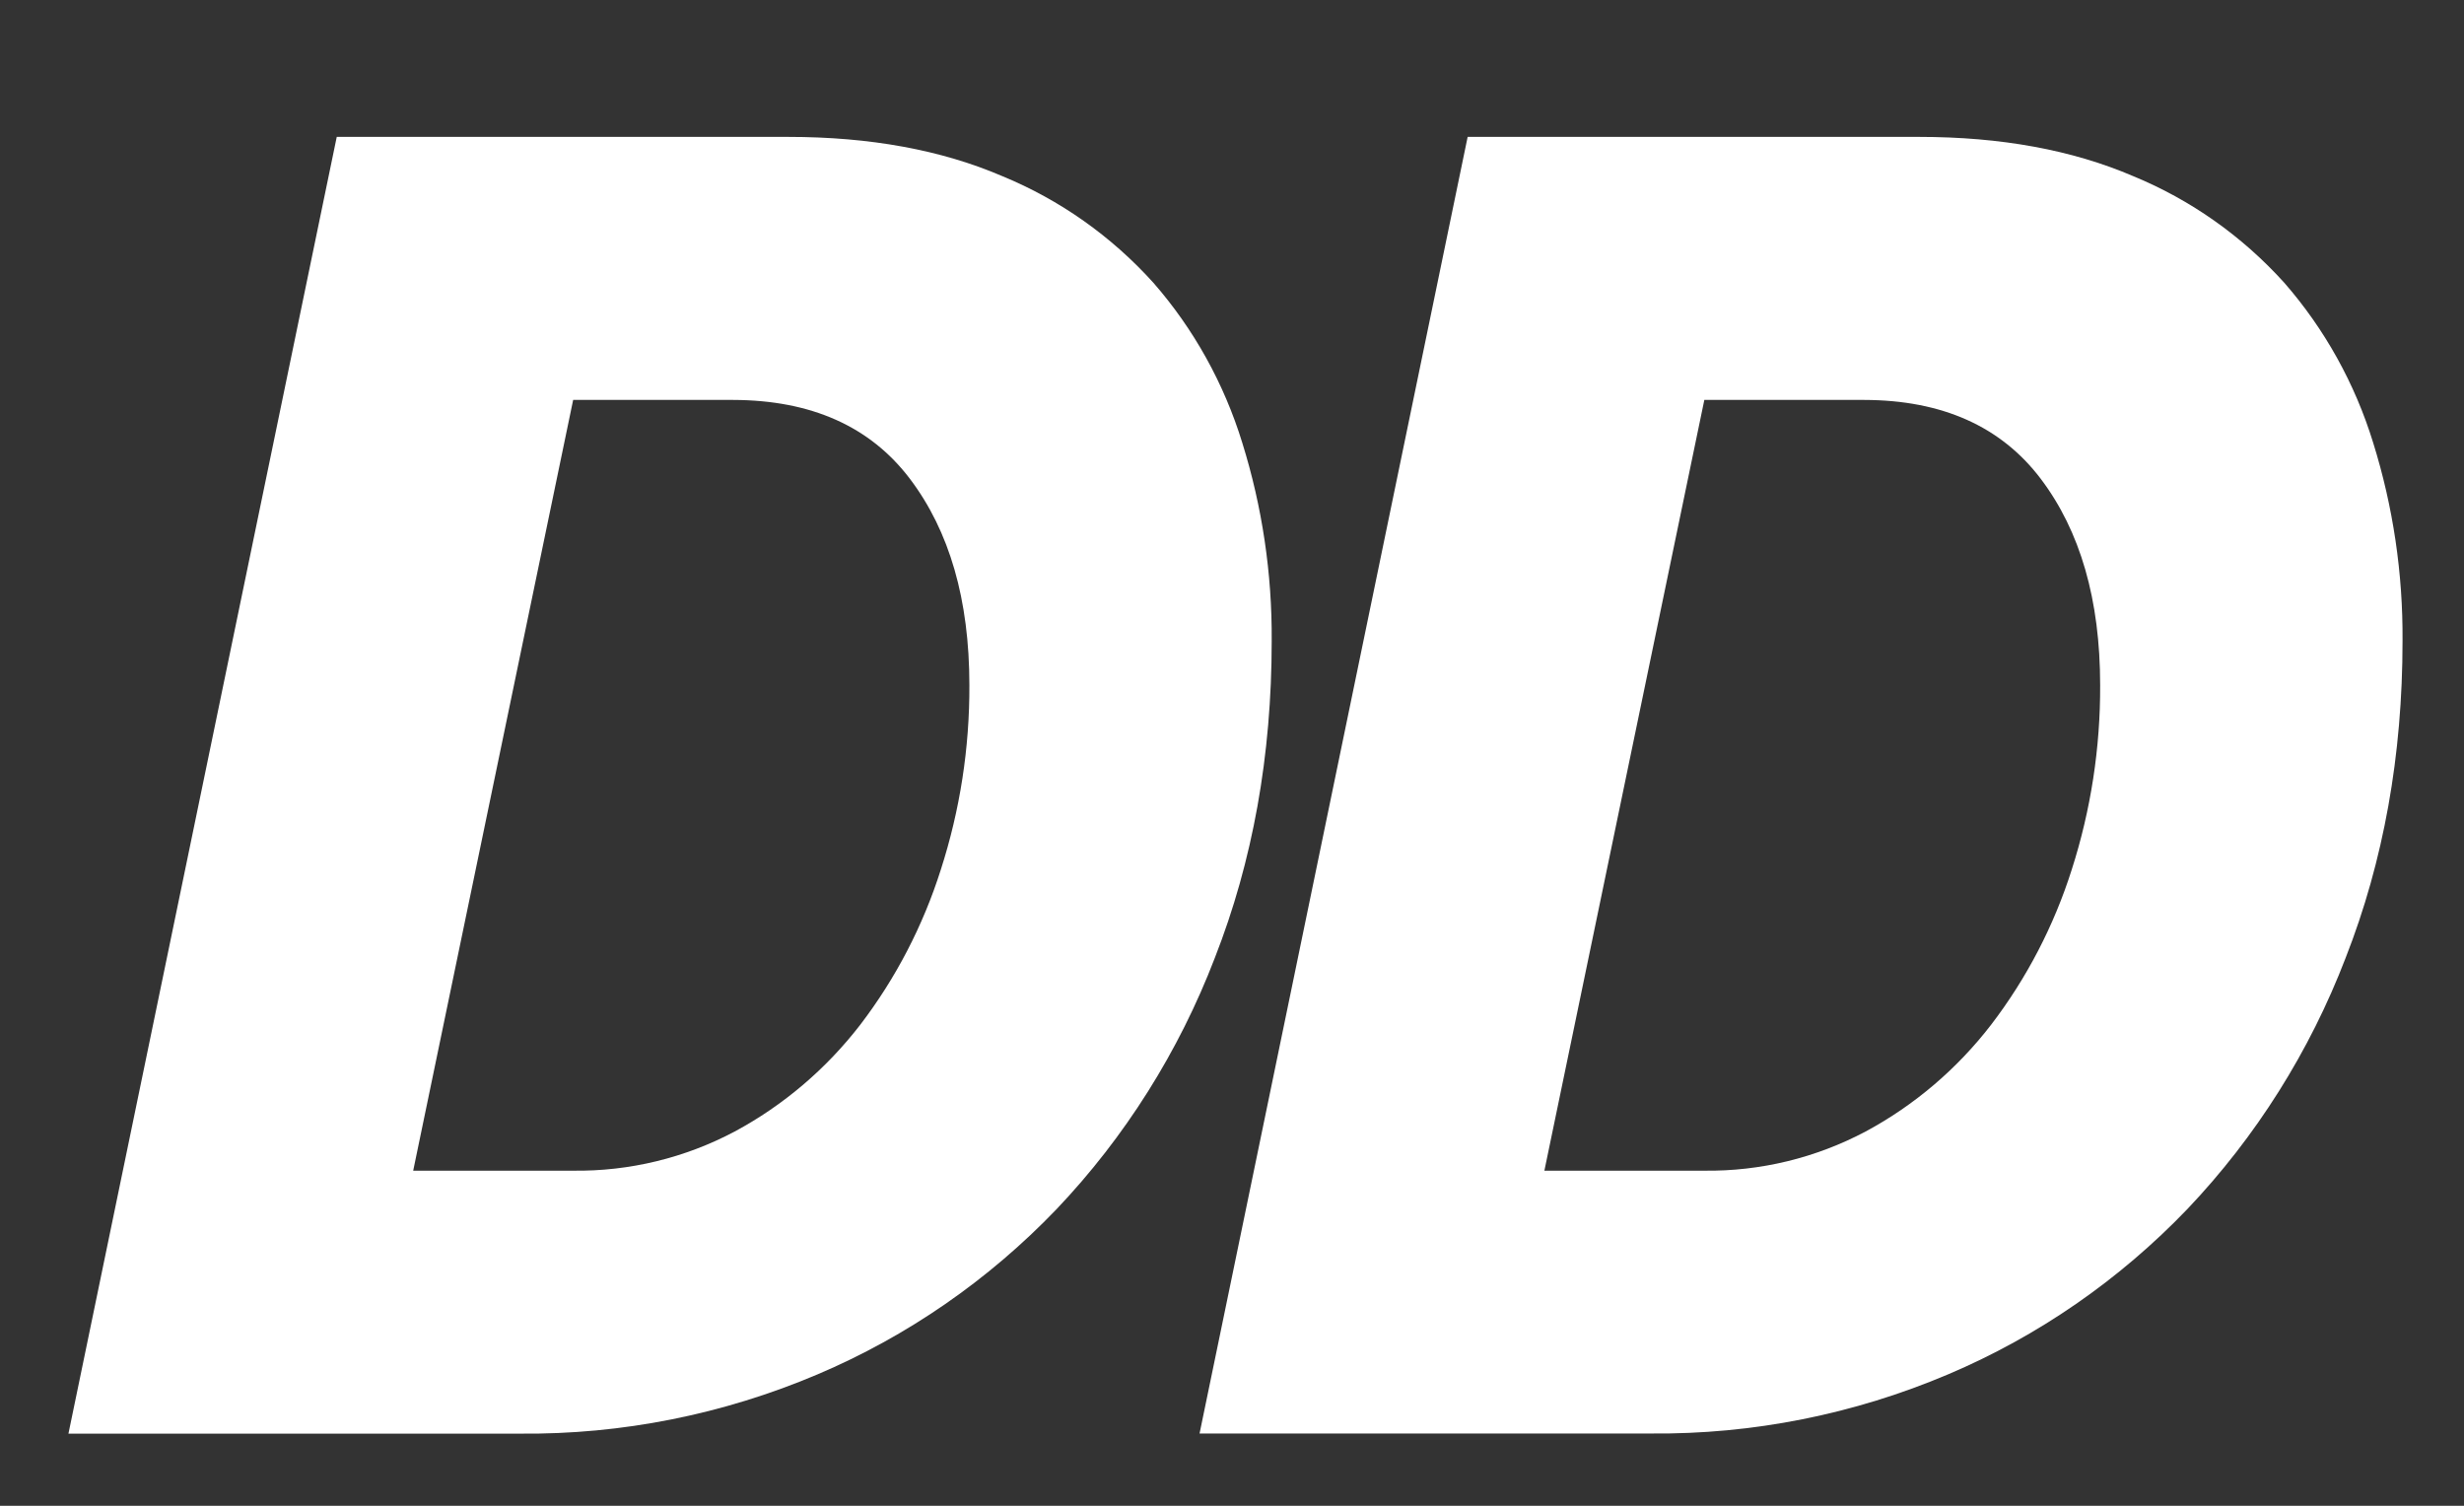
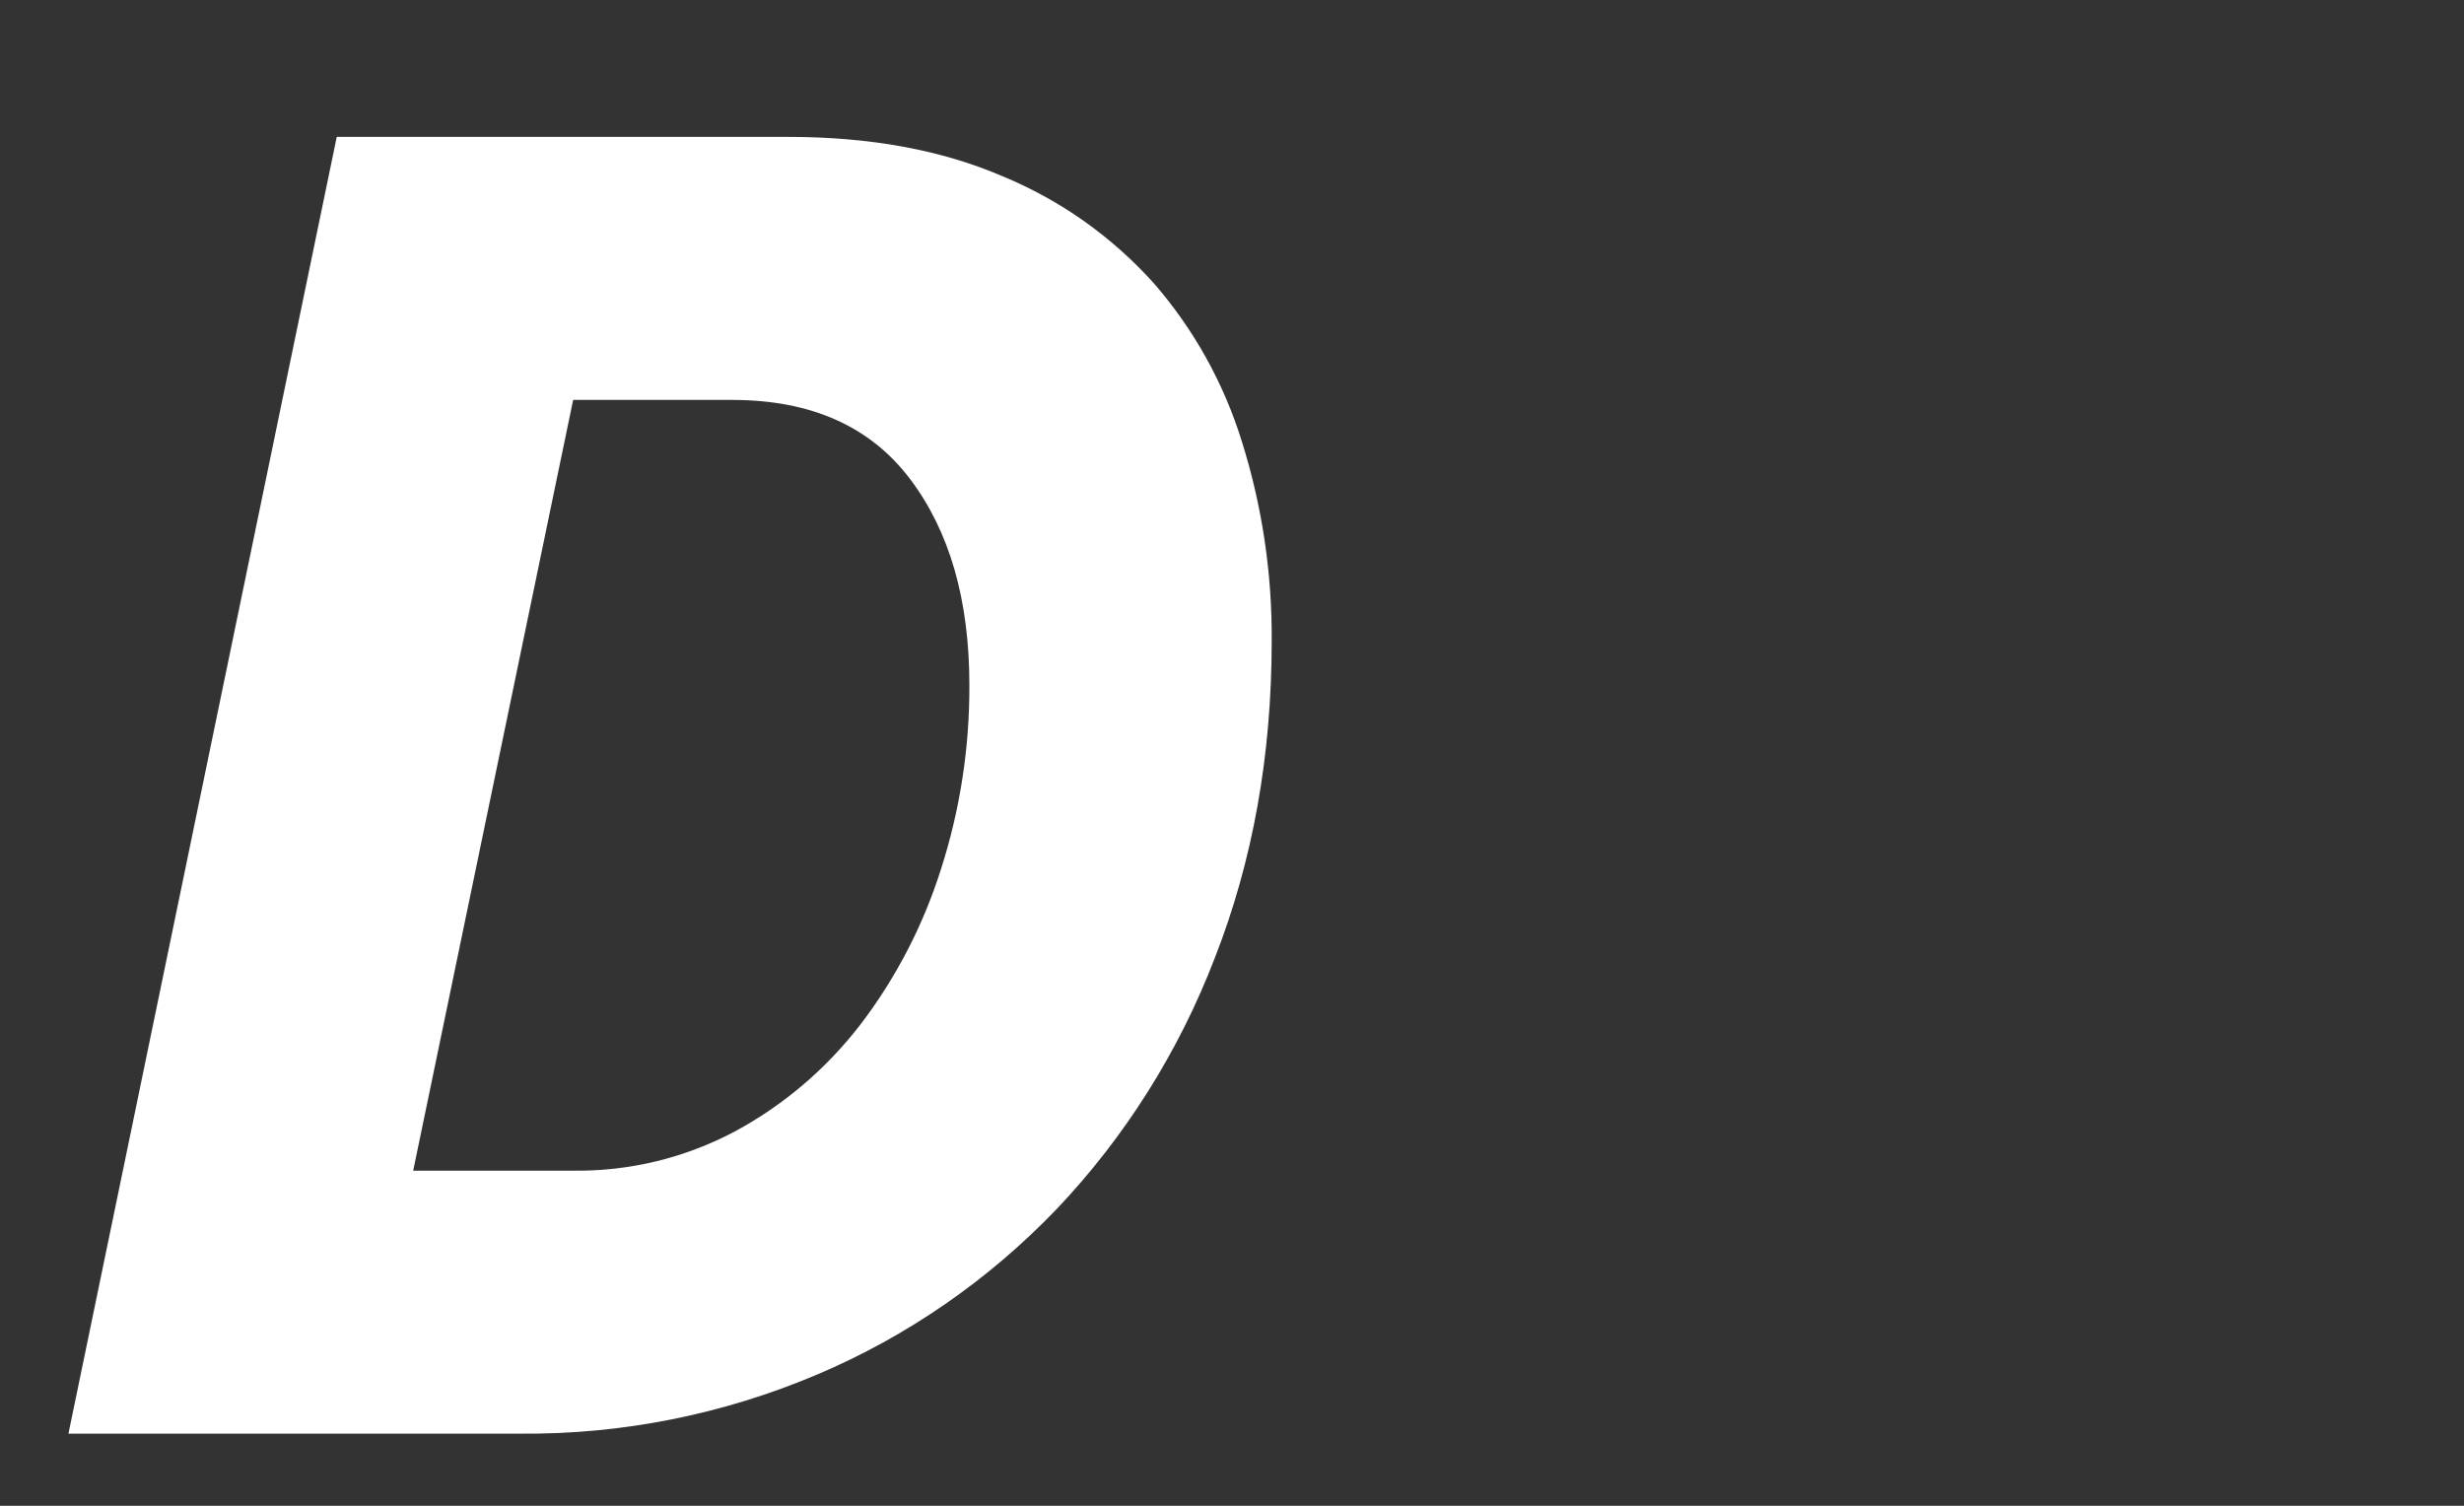
<svg xmlns="http://www.w3.org/2000/svg" width="36" height="22" viewBox="0 0 36 22" fill="none">
  <rect x="0" y="0" width="36" height="22" fill="#333333" stroke="none" />
  <path d="M4.92 2H11.516C12.711 2 13.754 2.191 14.645 2.574C15.484 2.919 16.238 3.451 16.852 4.132C17.442 4.807 17.884 5.604 18.15 6.469C18.442 7.405 18.587 8.383 18.58 9.366C18.58 11.039 18.303 12.582 17.749 13.995C17.224 15.364 16.438 16.612 15.438 17.665C14.443 18.703 13.255 19.524 11.945 20.08C10.566 20.665 9.088 20.96 7.596 20.946H1L4.92 2ZM8.373 17.104C9.195 17.115 10.007 16.918 10.736 16.531C11.446 16.149 12.07 15.618 12.568 14.973C13.087 14.294 13.486 13.526 13.746 12.705C14.026 11.835 14.167 10.925 14.163 10.01C14.163 8.764 13.873 7.759 13.293 6.994C12.713 6.23 11.852 5.846 10.711 5.843H8.374L6.037 17.104H8.373Z" fill="white" />
-   <path d="M21.443 2H28.039C29.234 2 30.276 2.191 31.168 2.574C32.007 2.919 32.76 3.451 33.375 4.132C33.964 4.807 34.407 5.604 34.673 6.469C34.965 7.404 35.109 8.382 35.102 9.364C35.102 11.037 34.825 12.581 34.271 13.994C33.746 15.363 32.96 16.61 31.96 17.663C30.965 18.701 29.777 19.522 28.467 20.078C27.089 20.663 25.61 20.958 24.118 20.944H17.526L21.443 2ZM24.896 17.104C25.718 17.115 26.529 16.918 27.259 16.531C27.969 16.149 28.593 15.618 29.09 14.973C29.61 14.294 30.009 13.526 30.269 12.705C30.548 11.835 30.688 10.925 30.684 10.01C30.684 8.764 30.394 7.759 29.815 6.994C29.235 6.23 28.376 5.846 27.238 5.843H24.901L22.564 17.104H24.896Z" fill="white" />
</svg>